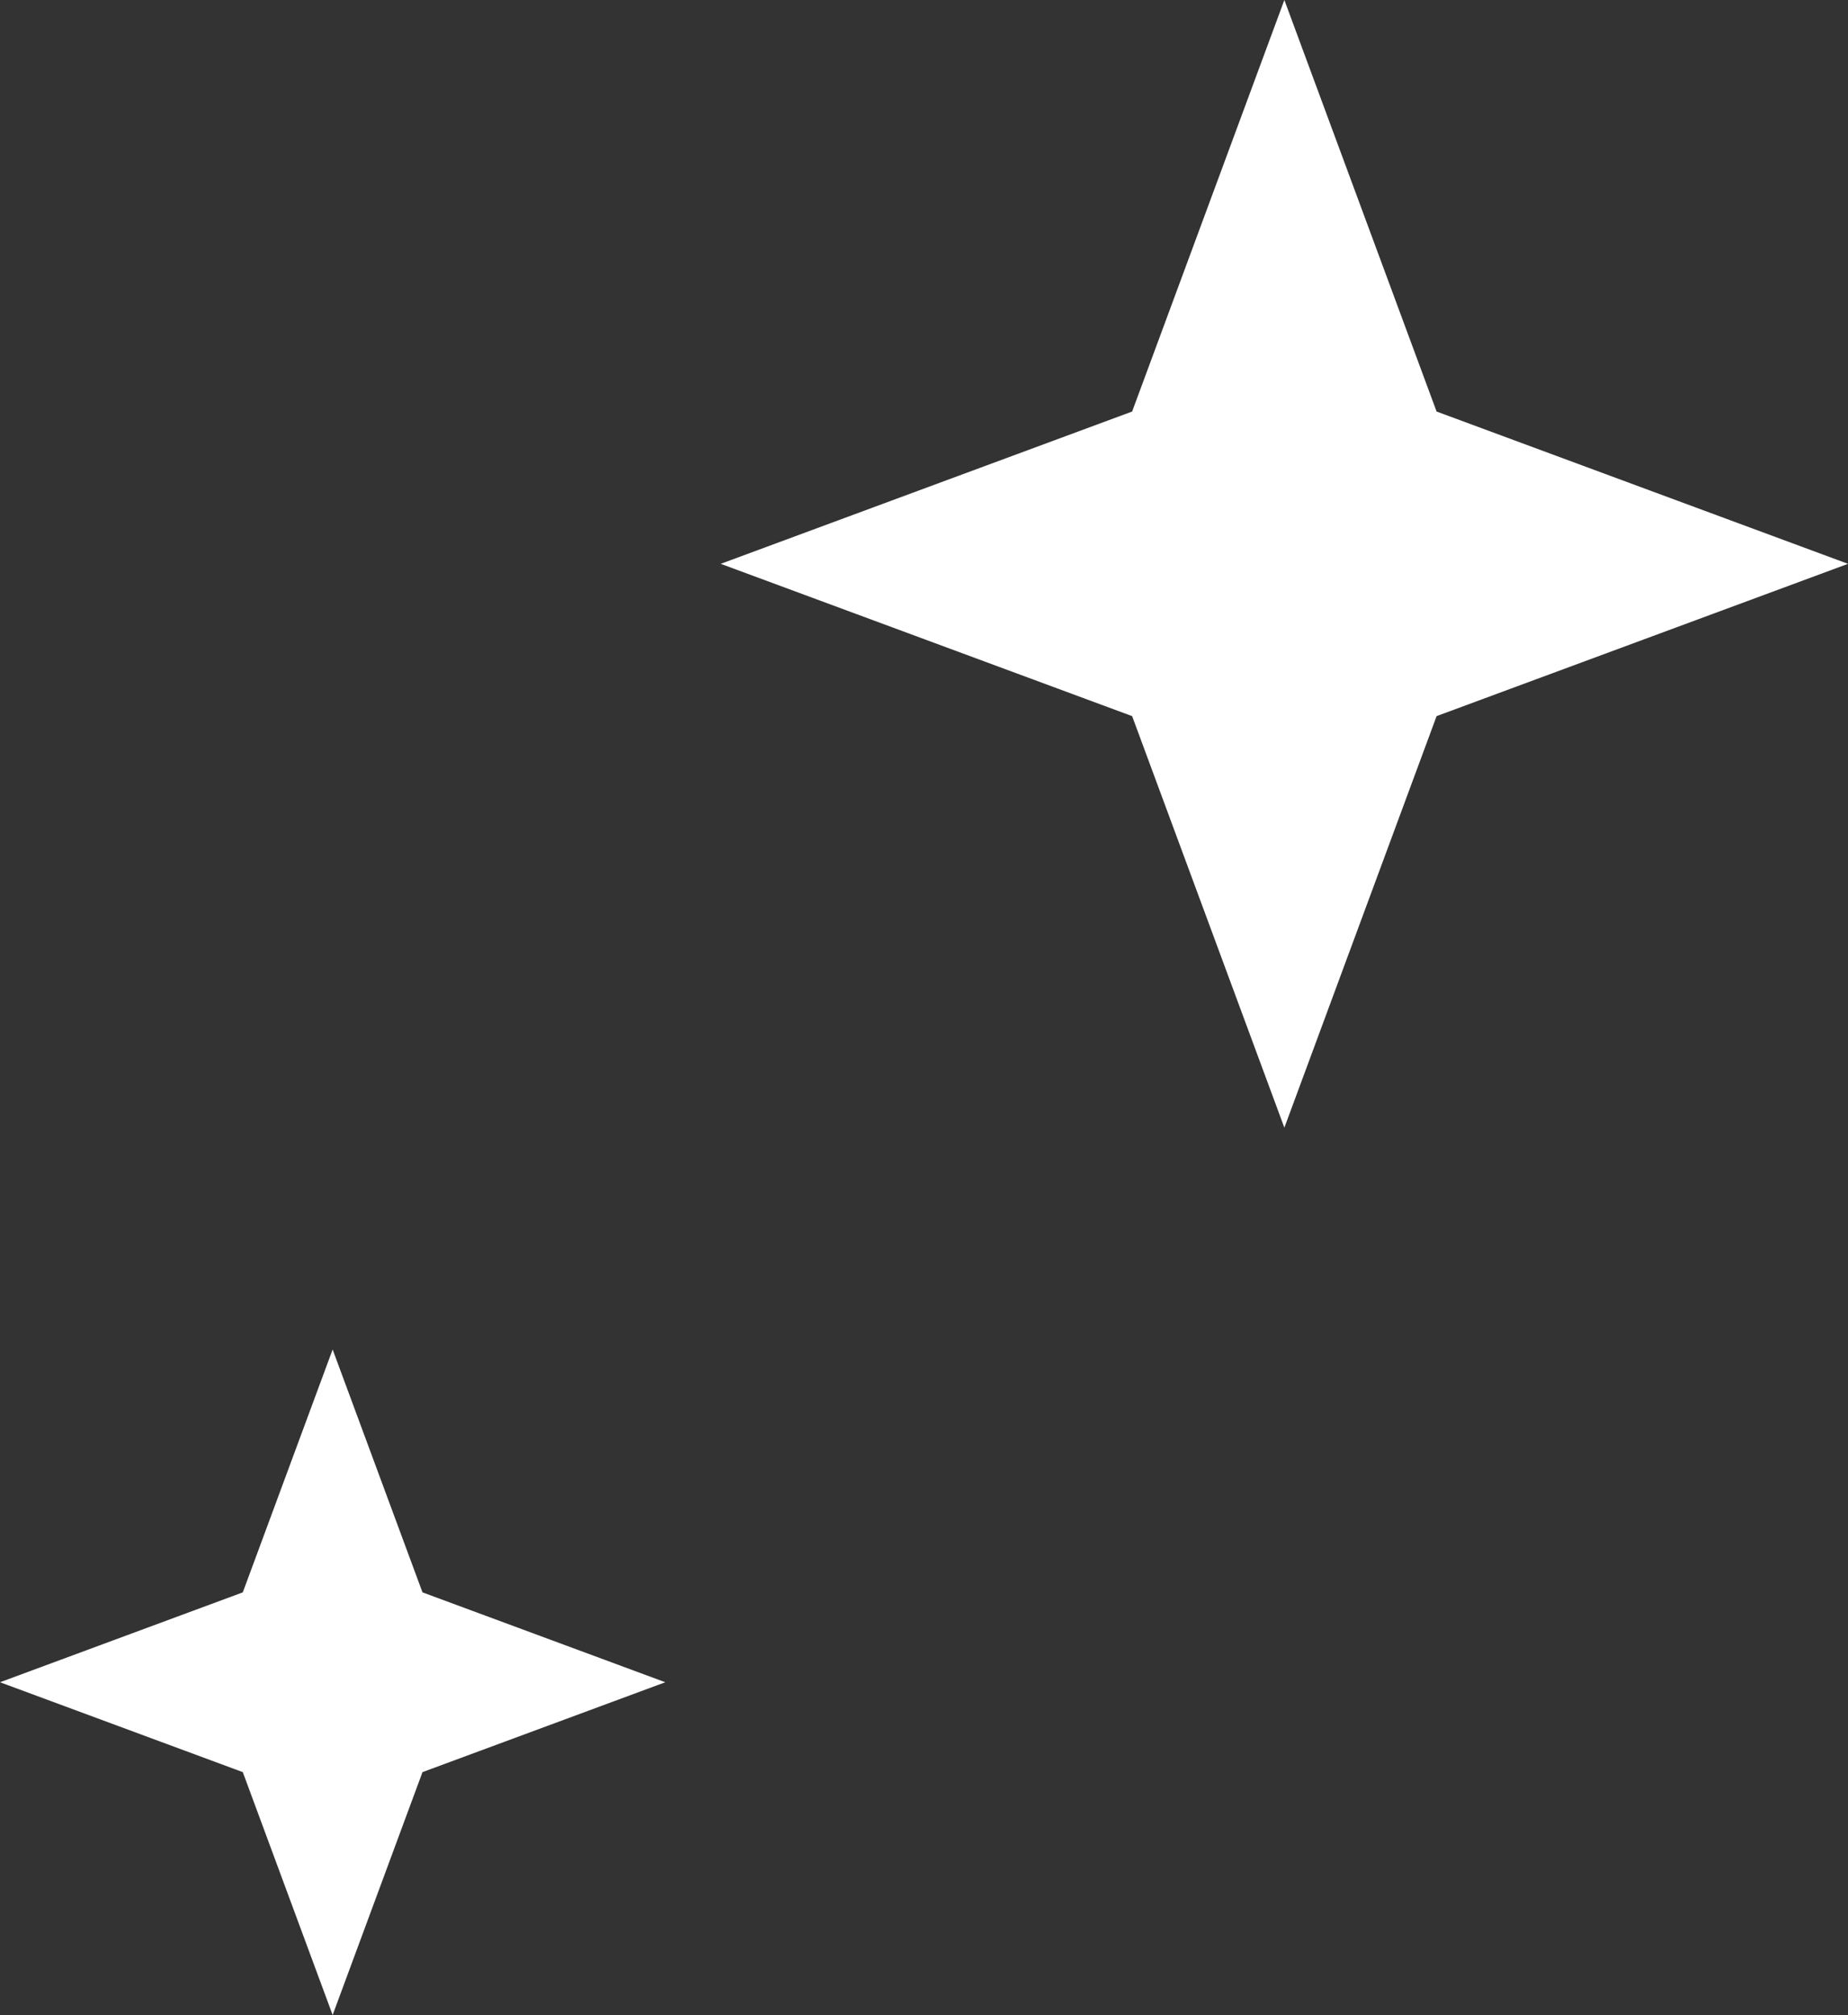
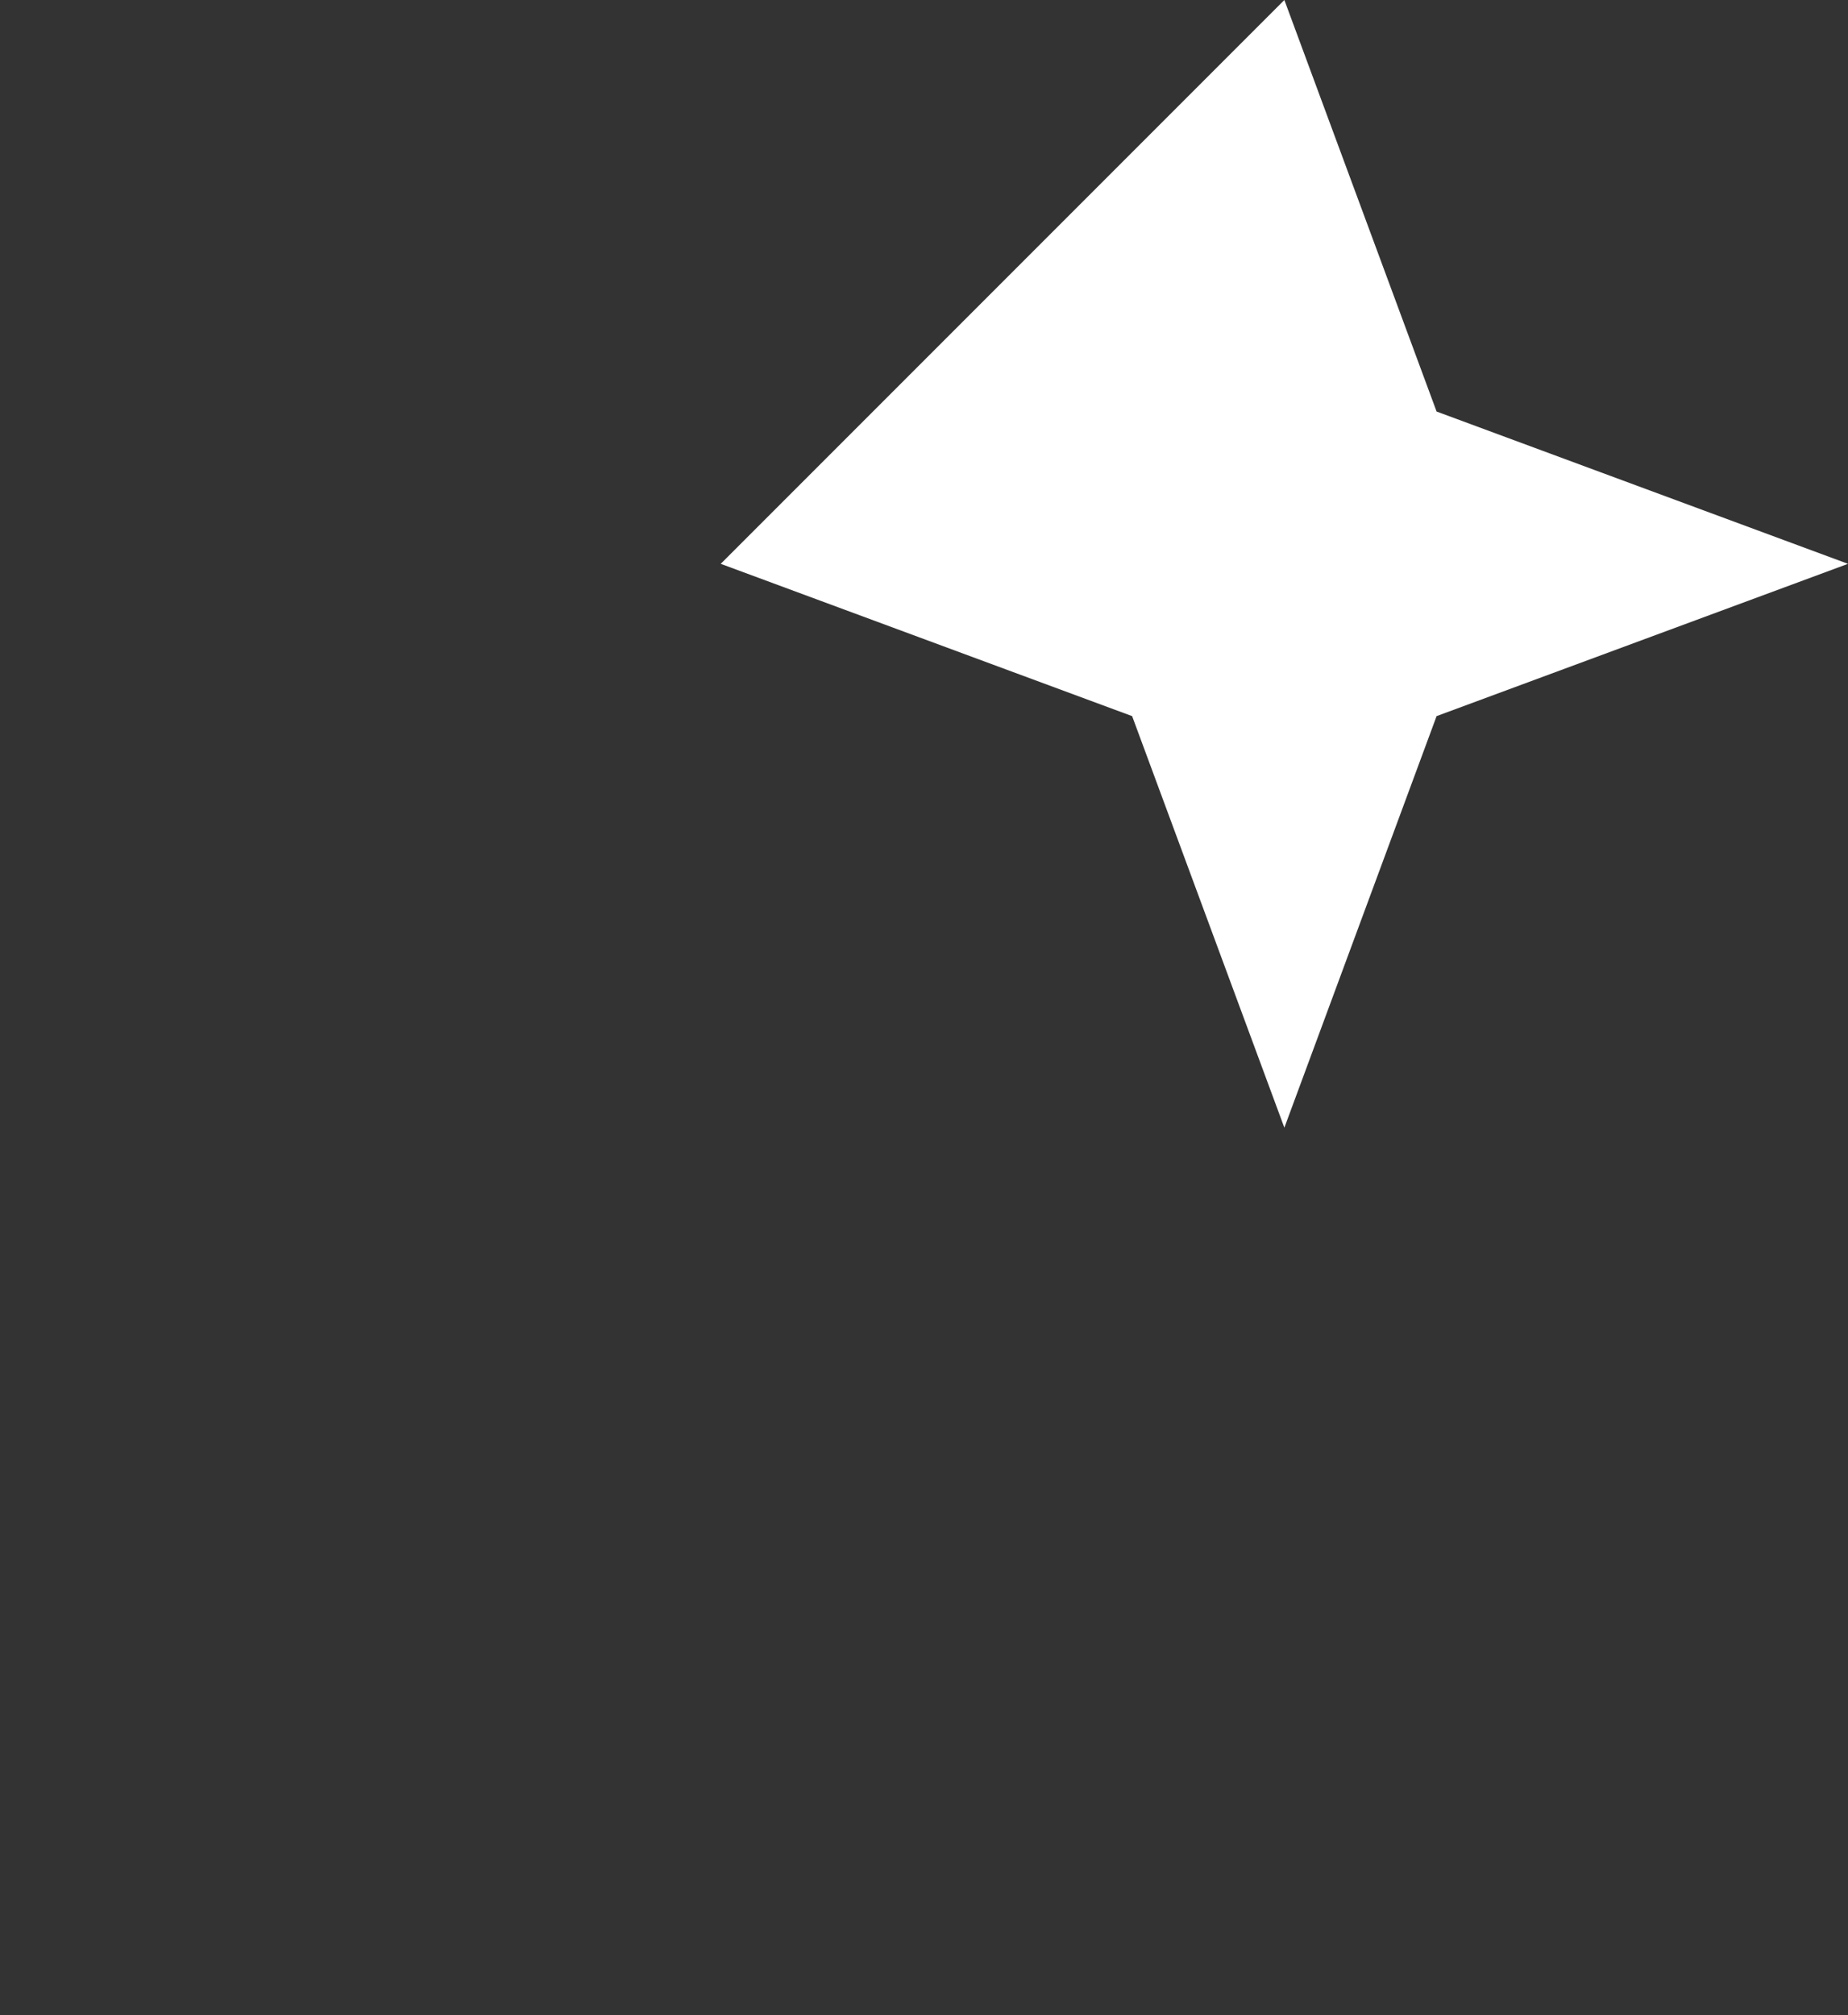
<svg xmlns="http://www.w3.org/2000/svg" width="100" height="109" viewBox="0 0 100 109" fill="none">
  <rect x="0" y="0" width="100" height="109" fill="#333333" stroke="none" />
-   <path d="M69.5 0L77.738 22.262L100 30.5L77.738 38.738L69.5 61L61.262 38.738L39 30.5L61.262 22.262L69.5 0Z" fill="white" />
-   <path d="M18 73L22.862 86.138L36 91L22.862 95.862L18 109L13.138 95.862L0 91L13.138 86.138L18 73Z" fill="white" />
+   <path d="M69.5 0L77.738 22.262L100 30.5L77.738 38.738L69.5 61L61.262 38.738L39 30.5L69.5 0Z" fill="white" />
</svg>